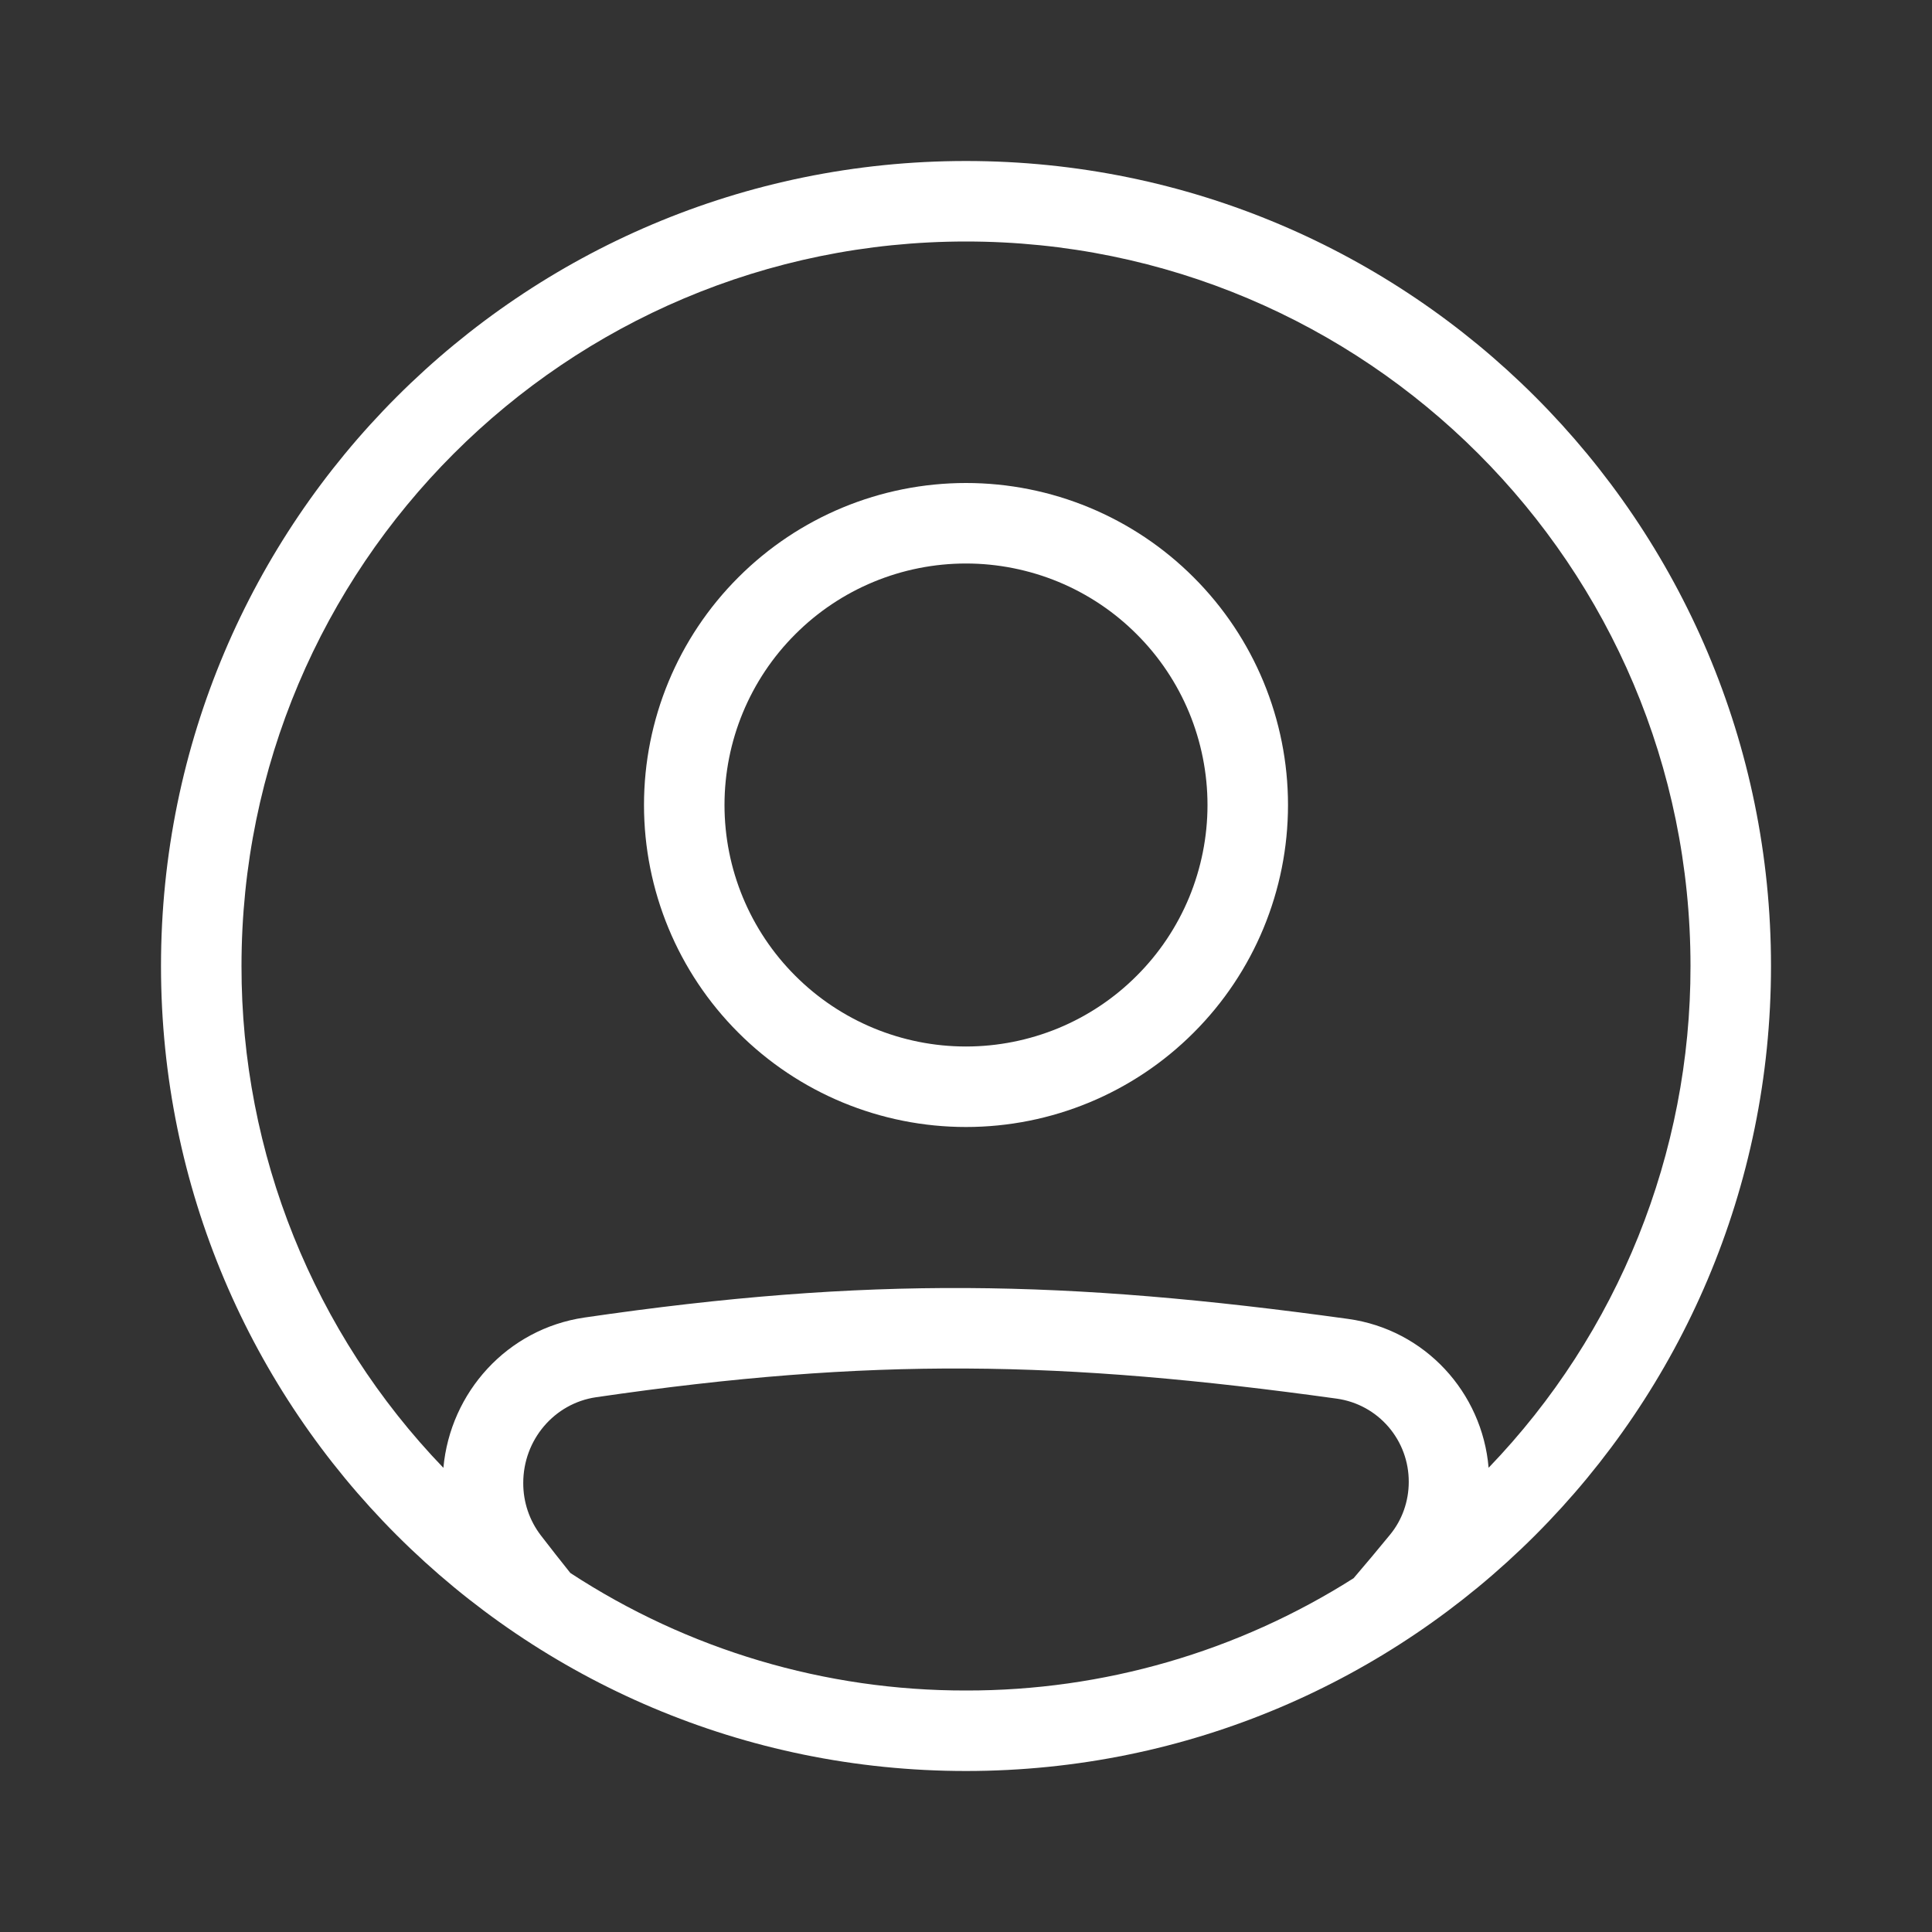
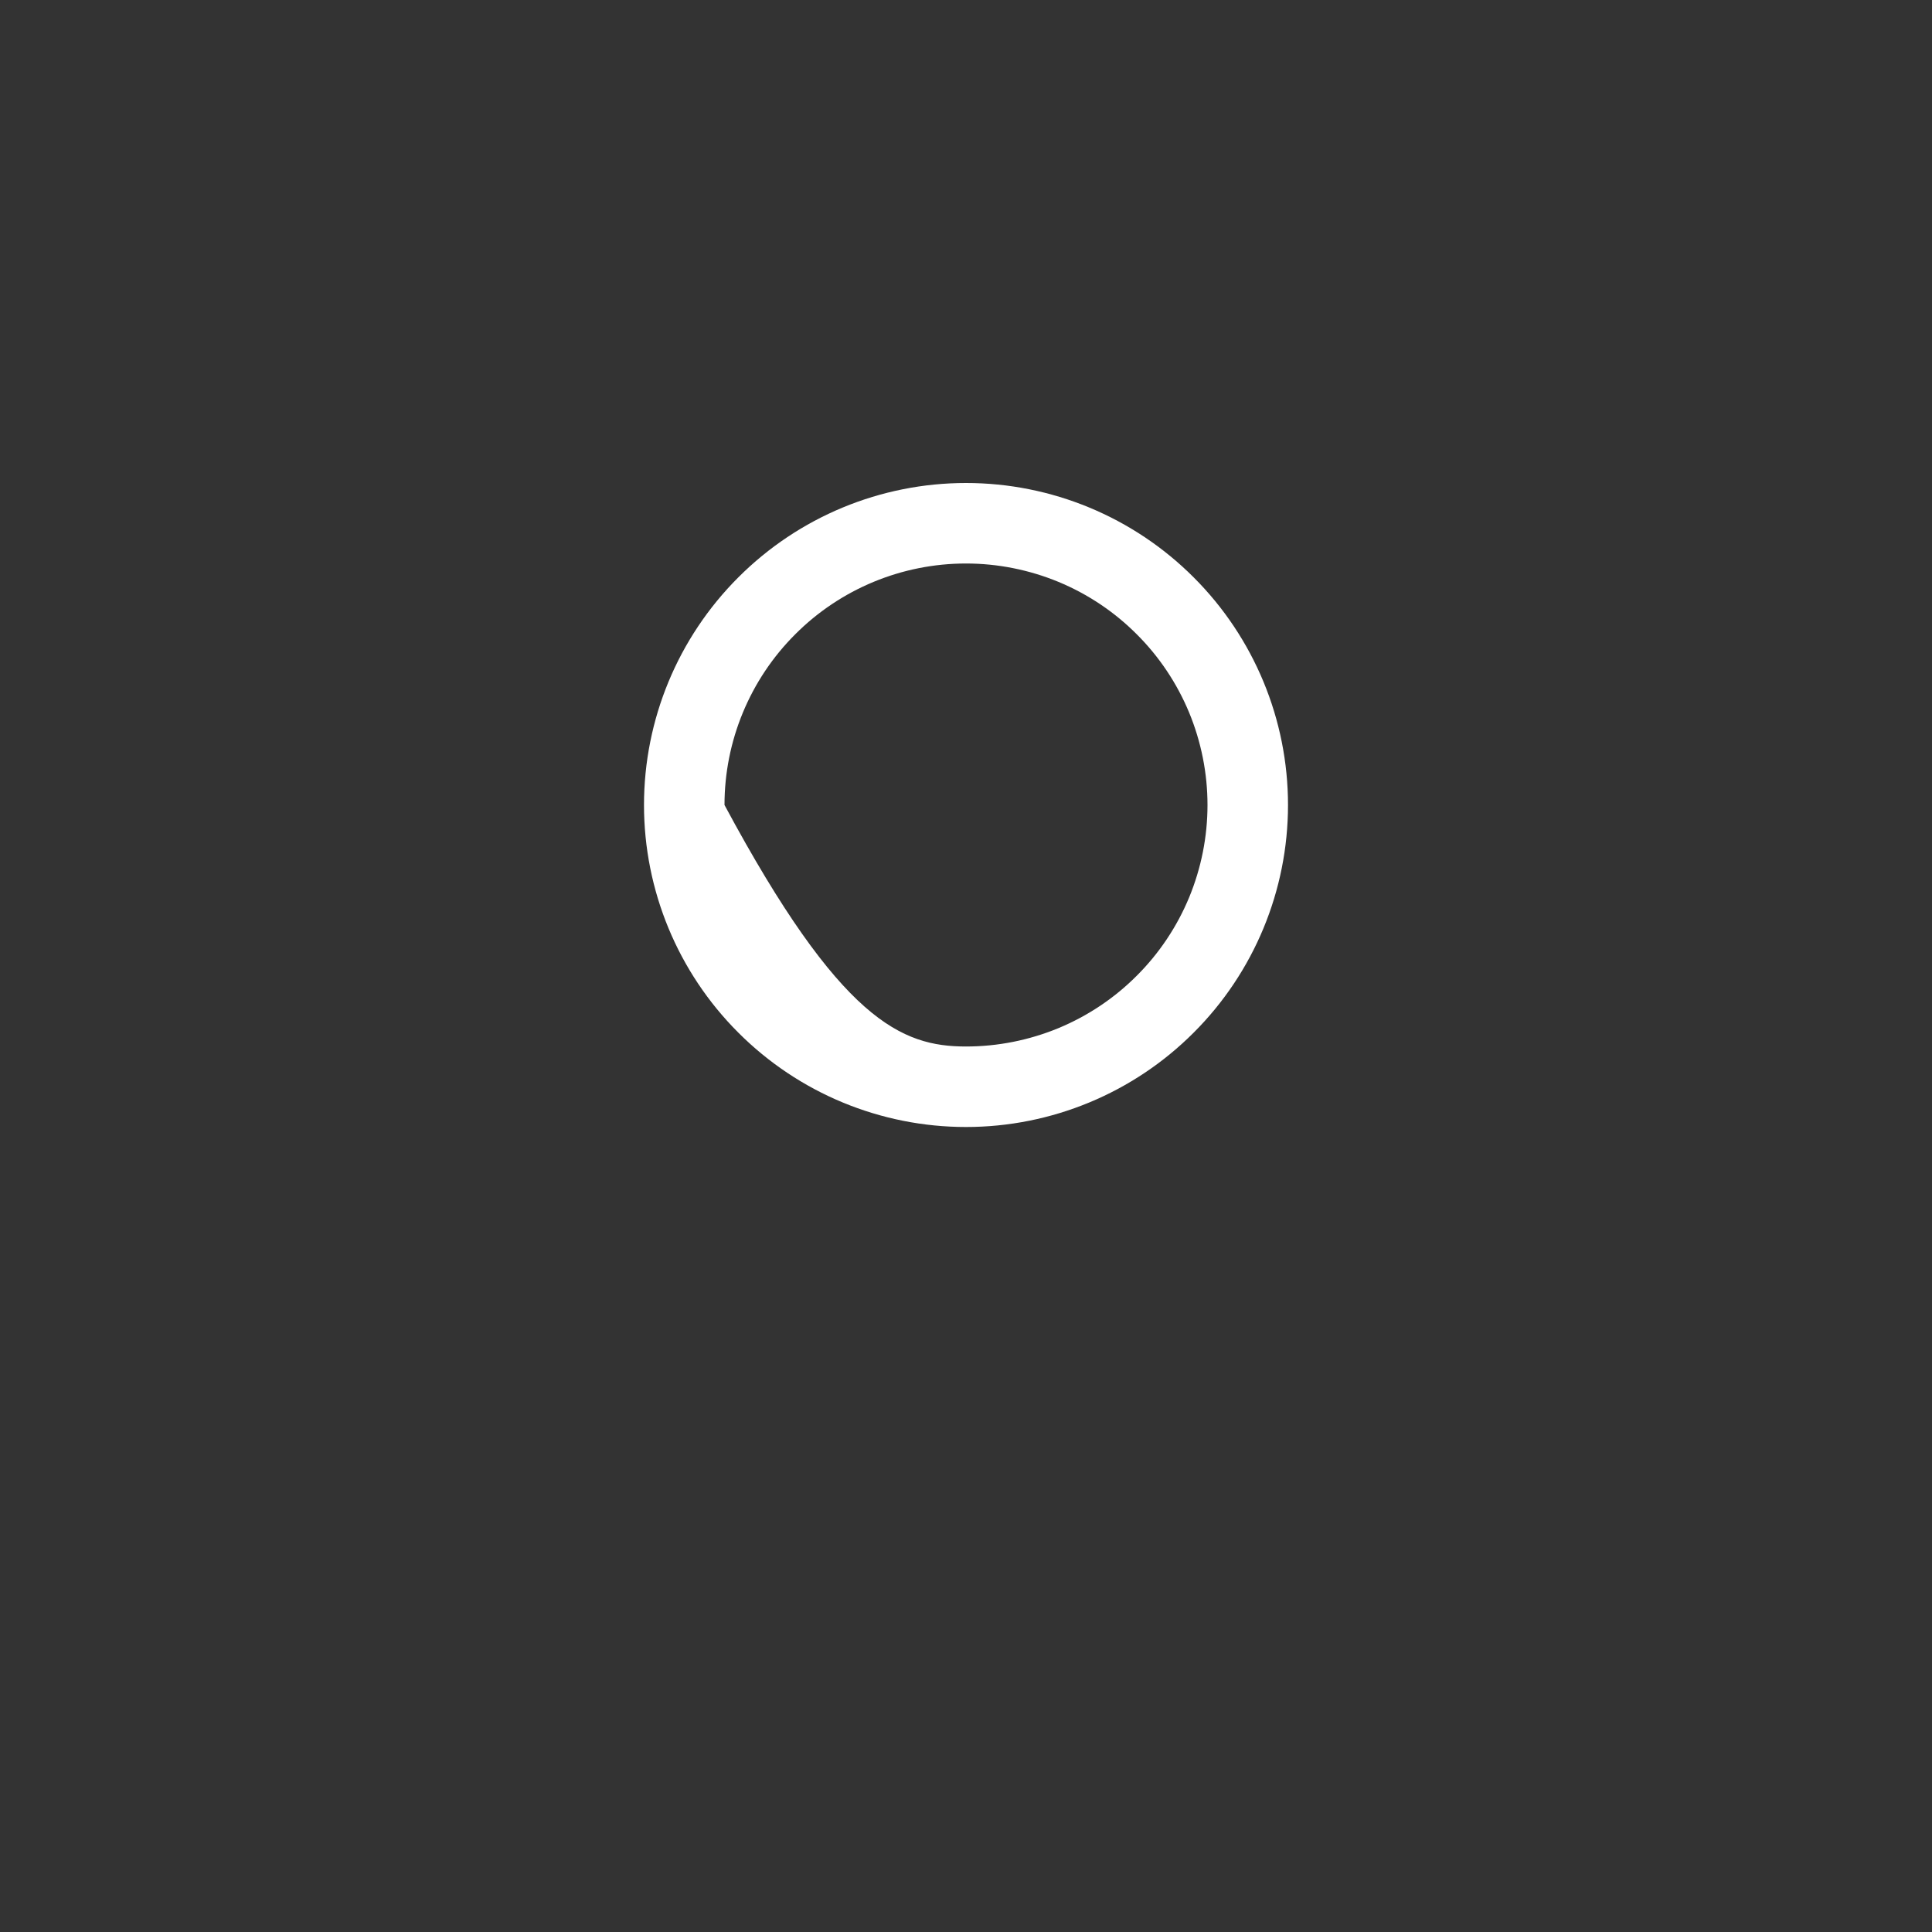
<svg xmlns="http://www.w3.org/2000/svg" width="24" height="24" viewBox="0 0 24 24" fill="none">
  <rect x="0" y="0" width="24" height="24" fill="#333333" stroke="none" />
-   <path fill-rule="evenodd" clip-rule="evenodd" d="M12 14C13.061 14 14.078 13.579 14.828 12.828C15.579 12.078 16 11.061 16 10C16 8.939 15.579 7.922 14.828 7.172C14.078 6.421 13.061 6 12 6C10.939 6 9.922 6.421 9.172 7.172C8.421 7.922 8 8.939 8 10C8 11.061 8.421 12.078 9.172 12.828C9.922 13.579 10.939 14 12 14ZM12 13C12.394 13 12.784 12.922 13.148 12.772C13.512 12.621 13.843 12.4 14.121 12.121C14.4 11.843 14.621 11.512 14.772 11.148C14.922 10.784 15 10.394 15 10C15 9.606 14.922 9.216 14.772 8.852C14.621 8.488 14.4 8.157 14.121 7.879C13.843 7.6 13.512 7.379 13.148 7.228C12.784 7.078 12.394 7 12 7C11.204 7 10.441 7.316 9.879 7.879C9.316 8.441 9 9.204 9 10C9 10.796 9.316 11.559 9.879 12.121C10.441 12.684 11.204 13 12 13Z" fill="white" />
-   <path fill-rule="evenodd" clip-rule="evenodd" d="M22 12C22 17.523 17.523 22 12 22C6.477 22 2 17.523 2 12C2 6.477 6.477 2 12 2C17.523 2 22 6.477 22 12ZM16.815 19.605C15.376 20.519 13.705 21.003 12 21C10.254 21.003 8.546 20.496 7.085 19.54C6.965 19.39 6.843 19.235 6.72 19.075C6.576 18.888 6.499 18.658 6.5 18.422C6.5 17.884 6.887 17.433 7.404 17.357C10.827 16.857 13.184 16.9 16.61 17.375C16.859 17.411 17.085 17.535 17.249 17.726C17.412 17.916 17.501 18.158 17.5 18.409C17.5 18.649 17.418 18.882 17.268 19.064C17.115 19.251 16.964 19.431 16.815 19.605ZM18.492 18.233C18.413 17.297 17.702 16.516 16.747 16.384C13.239 15.899 10.787 15.852 7.26 16.367C6.3 16.508 5.593 17.296 5.508 18.234C3.896 16.559 2.997 14.325 3 12C3 7.029 7.029 3 12 3C16.971 3 21 7.029 21 12C21.003 14.324 20.104 16.559 18.492 18.233Z" fill="white" />
+   <path fill-rule="evenodd" clip-rule="evenodd" d="M12 14C13.061 14 14.078 13.579 14.828 12.828C15.579 12.078 16 11.061 16 10C16 8.939 15.579 7.922 14.828 7.172C14.078 6.421 13.061 6 12 6C10.939 6 9.922 6.421 9.172 7.172C8.421 7.922 8 8.939 8 10C8 11.061 8.421 12.078 9.172 12.828C9.922 13.579 10.939 14 12 14ZM12 13C12.394 13 12.784 12.922 13.148 12.772C13.512 12.621 13.843 12.4 14.121 12.121C14.4 11.843 14.621 11.512 14.772 11.148C14.922 10.784 15 10.394 15 10C15 9.606 14.922 9.216 14.772 8.852C14.621 8.488 14.4 8.157 14.121 7.879C13.843 7.6 13.512 7.379 13.148 7.228C12.784 7.078 12.394 7 12 7C11.204 7 10.441 7.316 9.879 7.879C9.316 8.441 9 9.204 9 10C10.441 12.684 11.204 13 12 13Z" fill="white" />
</svg>